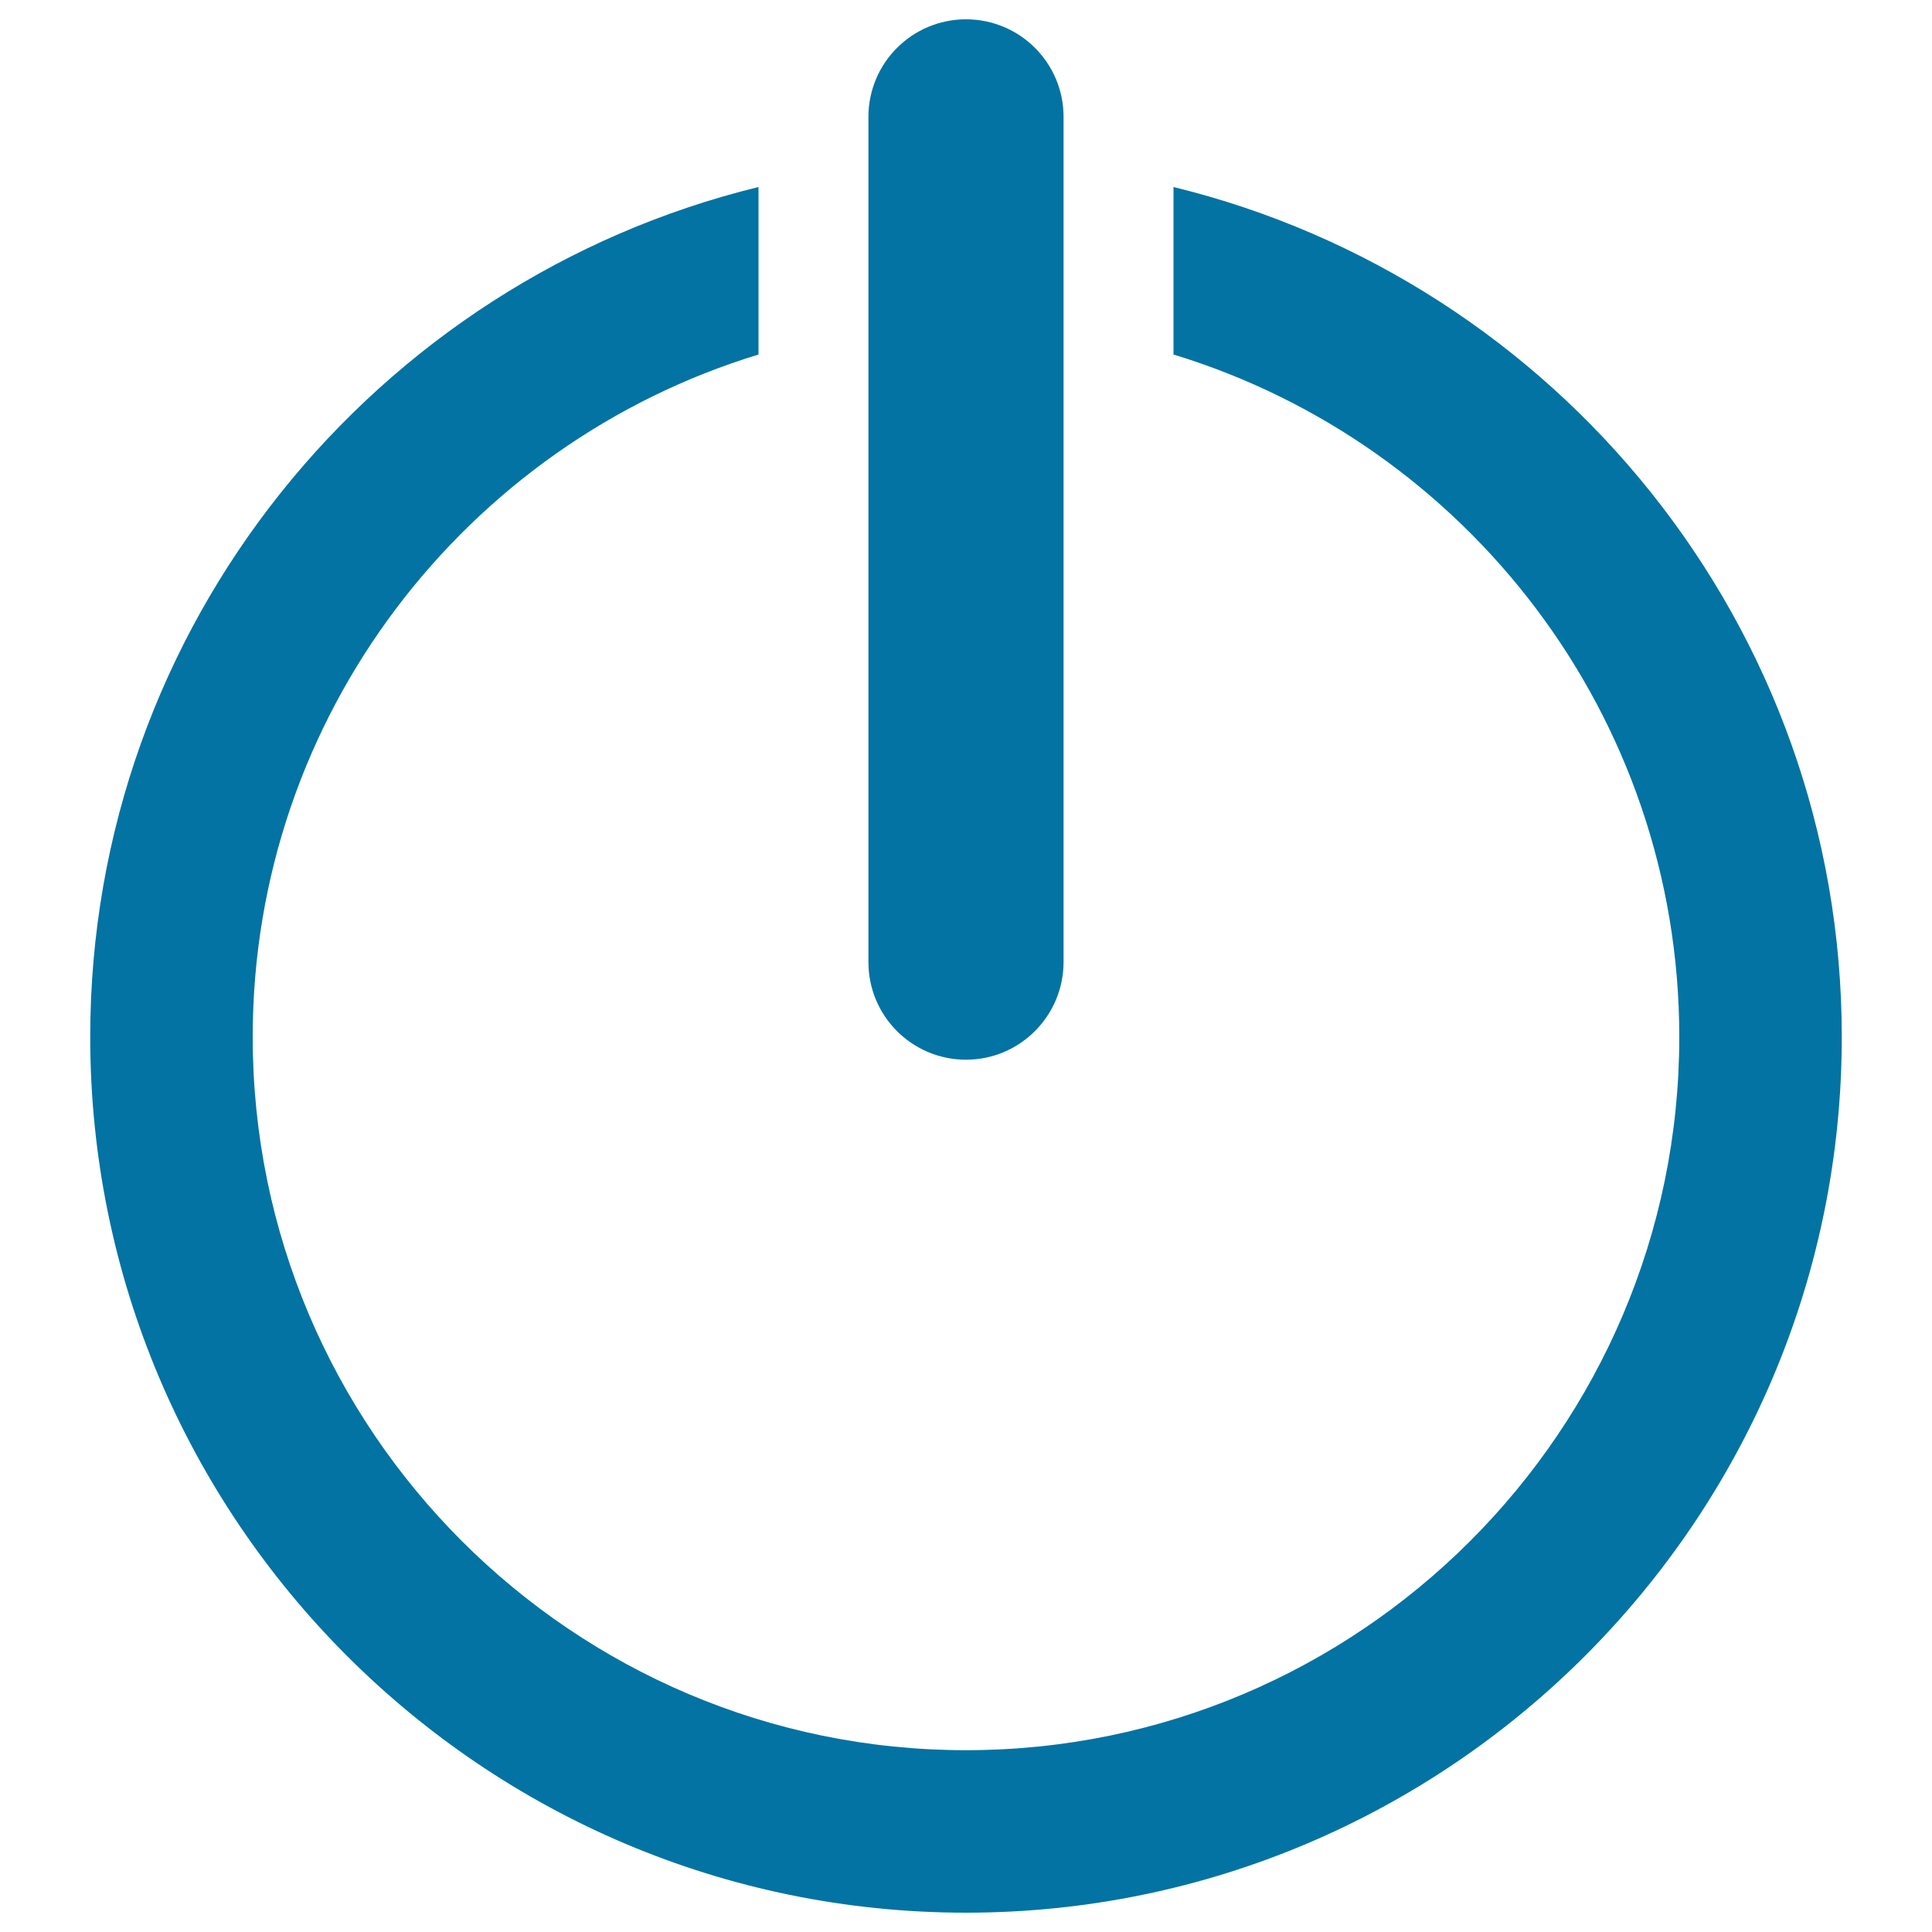
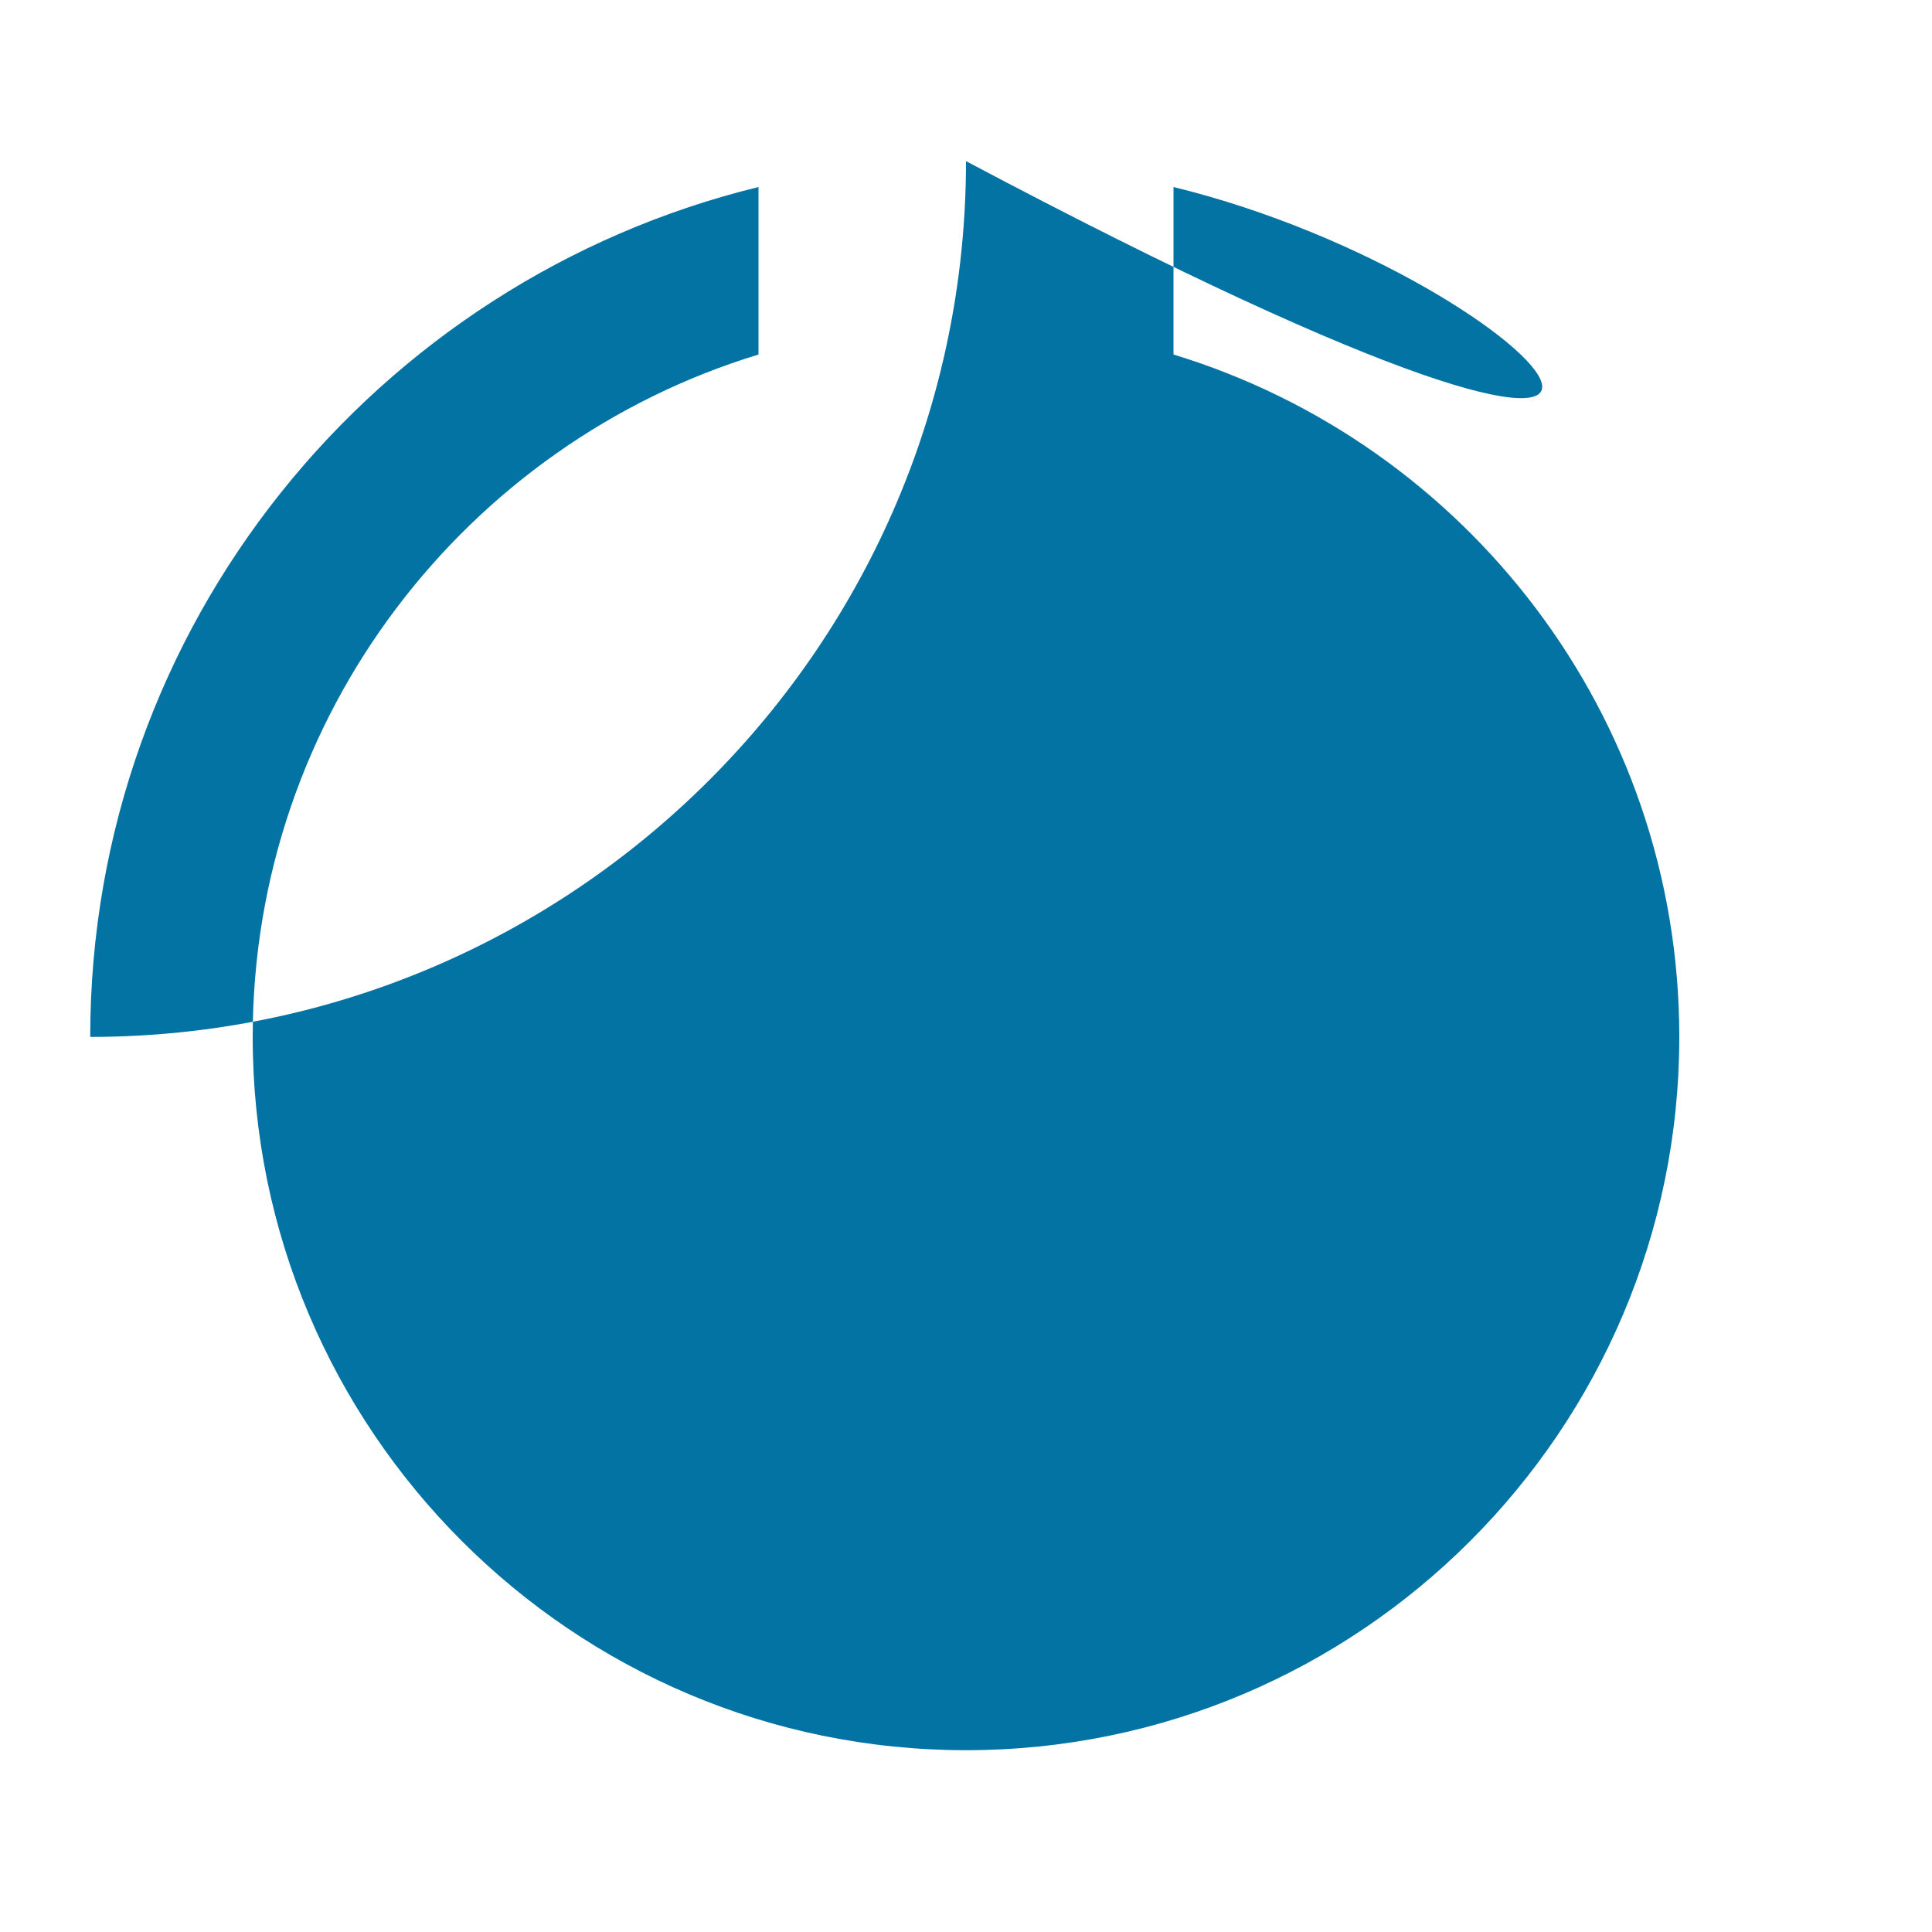
<svg xmlns="http://www.w3.org/2000/svg" viewBox="0 0 1000 1000" style="fill:#0273a2">
  <title>Power Button SVG icon</title>
  <g>
    <g>
      <g>
-         <path d="M607.4,96.8v86.7c151.4,46.1,261.8,186.9,261.8,353.2c0,203.6-165.6,369.2-369.2,369.2S130.8,740.3,130.8,536.7c0-166.2,110.5-307.1,261.8-353.2V96.8c-198.2,48.4-345.9,227-345.9,439.9C46.7,786.7,250,990,500,990c250,0,453.3-203.3,453.3-453.3C953.3,323.8,805.6,145.2,607.4,96.8z" />
+         <path d="M607.4,96.8v86.7c151.4,46.1,261.8,186.9,261.8,353.2c0,203.6-165.6,369.2-369.2,369.2S130.8,740.3,130.8,536.7c0-166.2,110.5-307.1,261.8-353.2V96.8c-198.2,48.4-345.9,227-345.9,439.9c250,0,453.3-203.3,453.3-453.3C953.3,323.8,805.6,145.2,607.4,96.8z" />
      </g>
      <g>
-         <path d="M500,548.5c-27.9,0-50.5-22.6-50.5-50.5V60.5c0-27.9,22.6-50.5,50.5-50.5c27.9,0,50.5,22.6,50.5,50.5v437.4C550.5,525.8,527.9,548.5,500,548.5z" />
-       </g>
+         </g>
    </g>
  </g>
</svg>